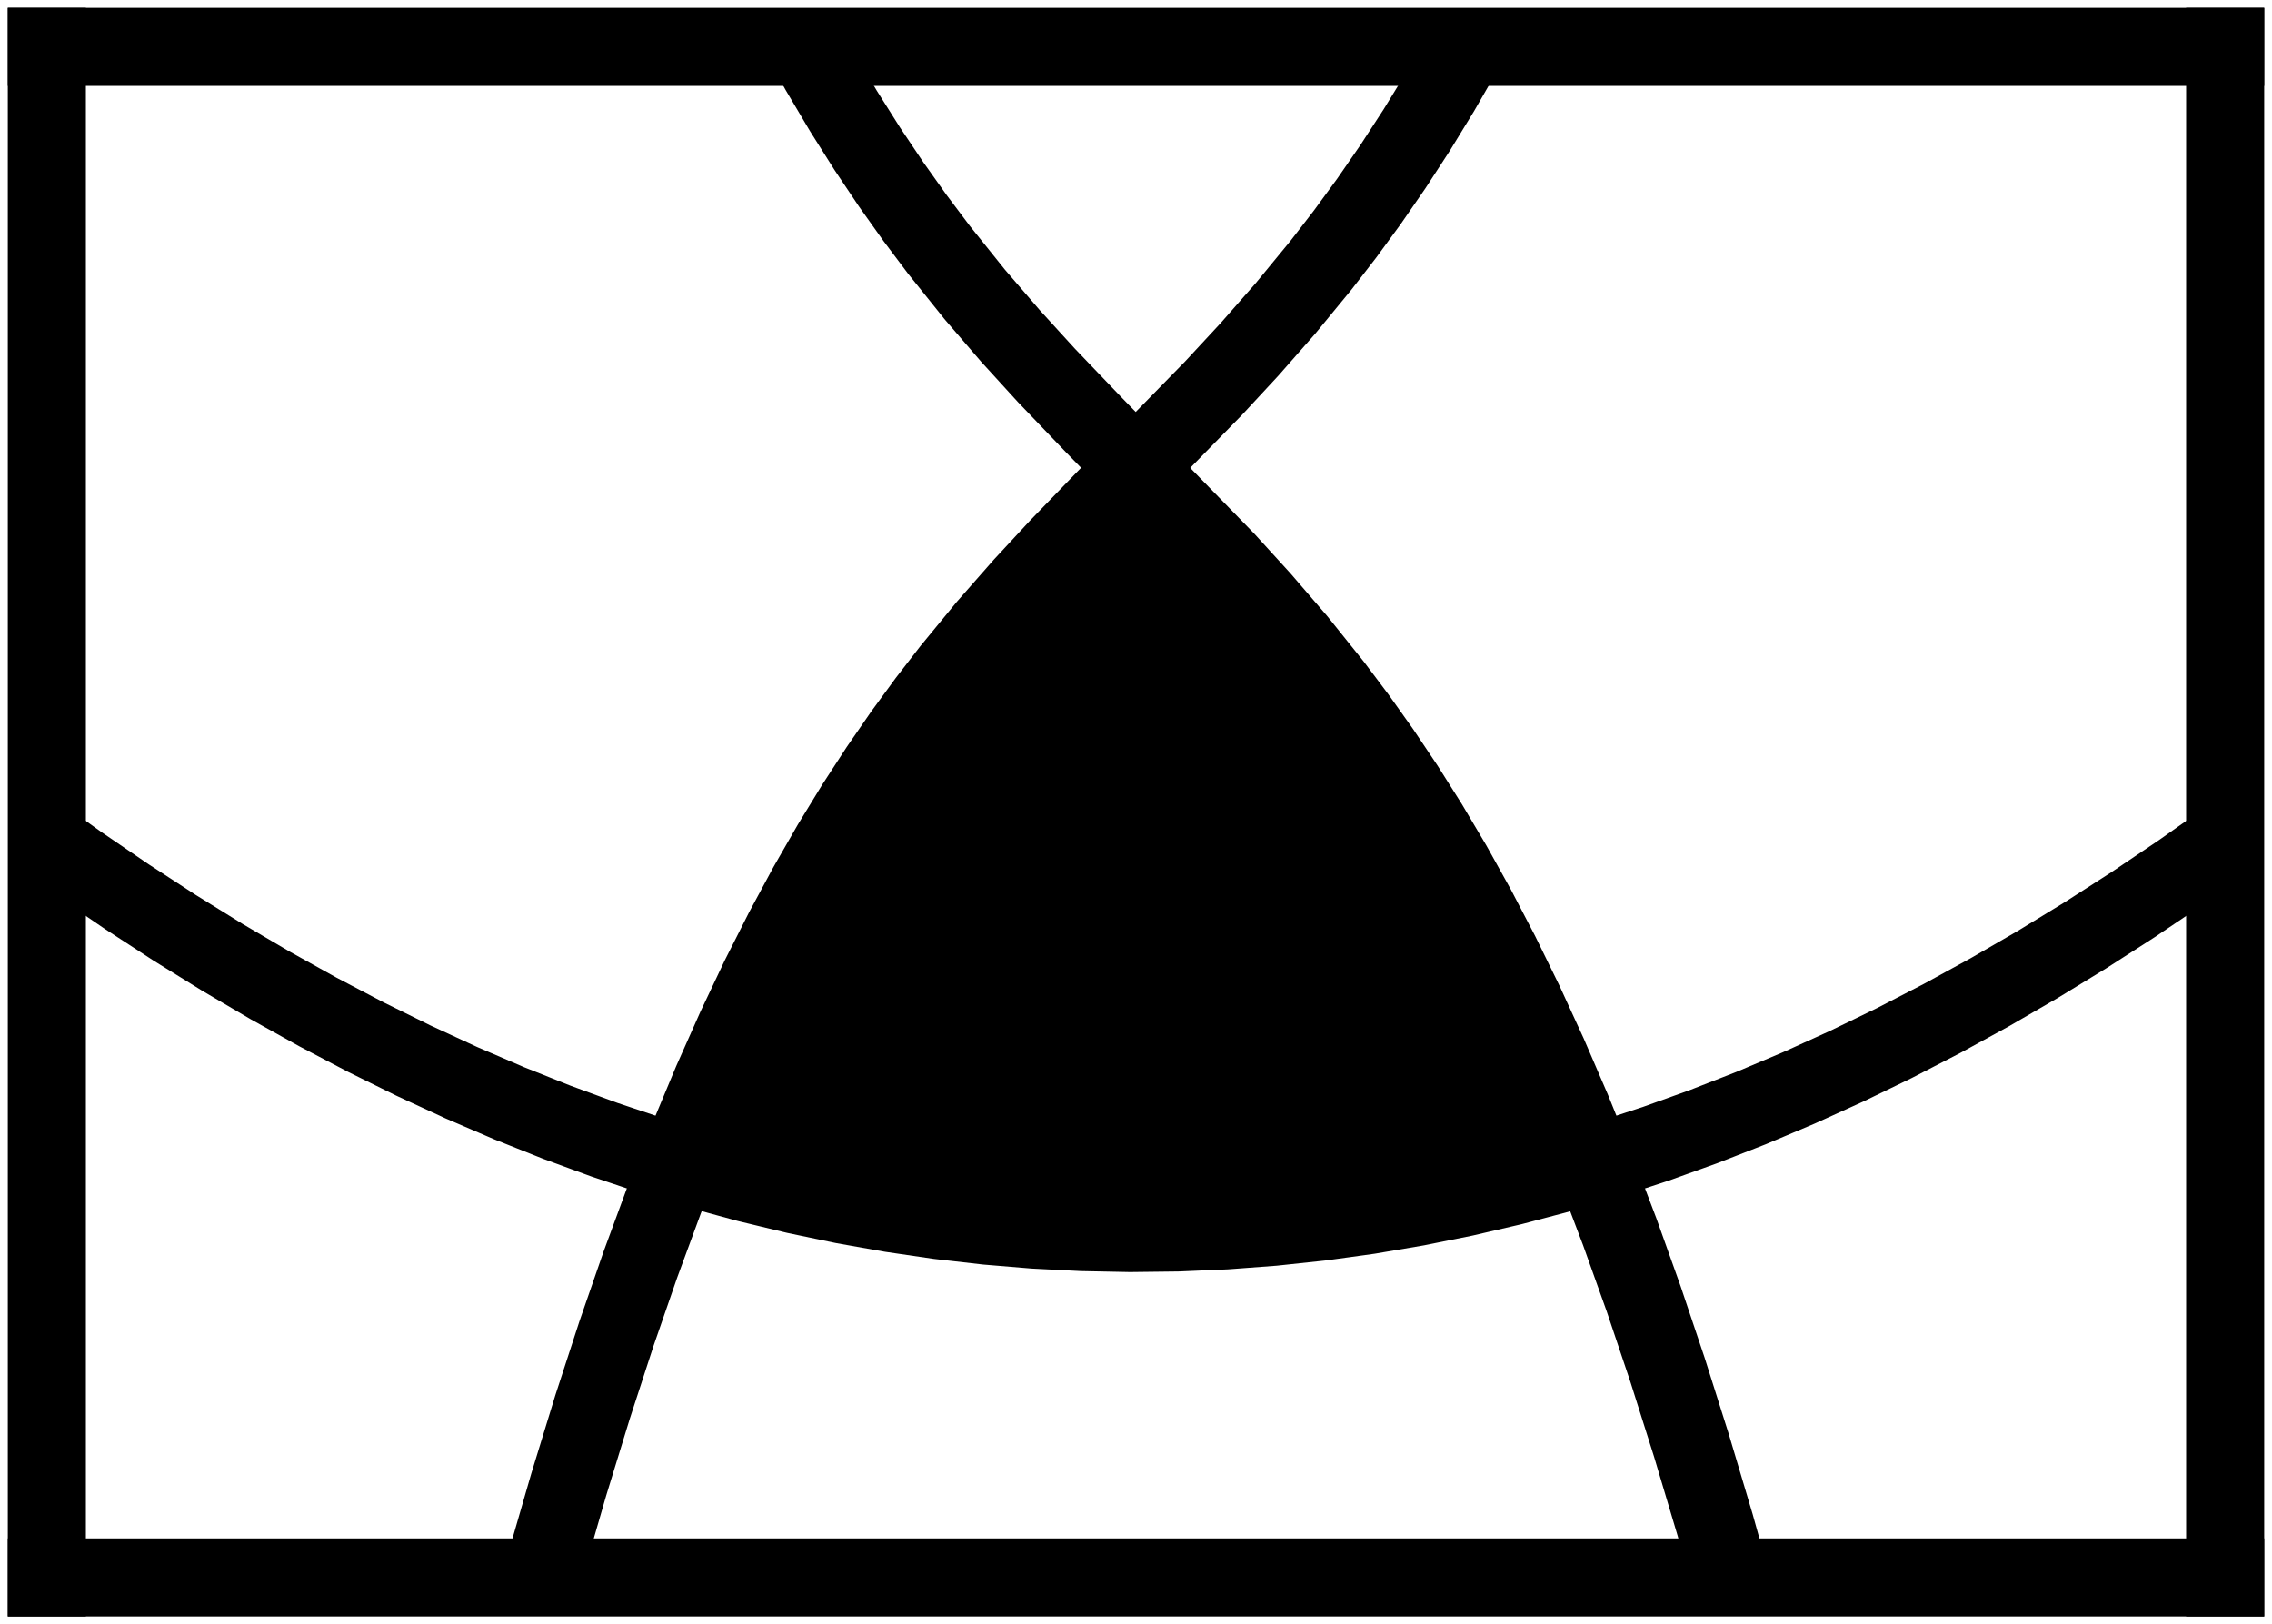
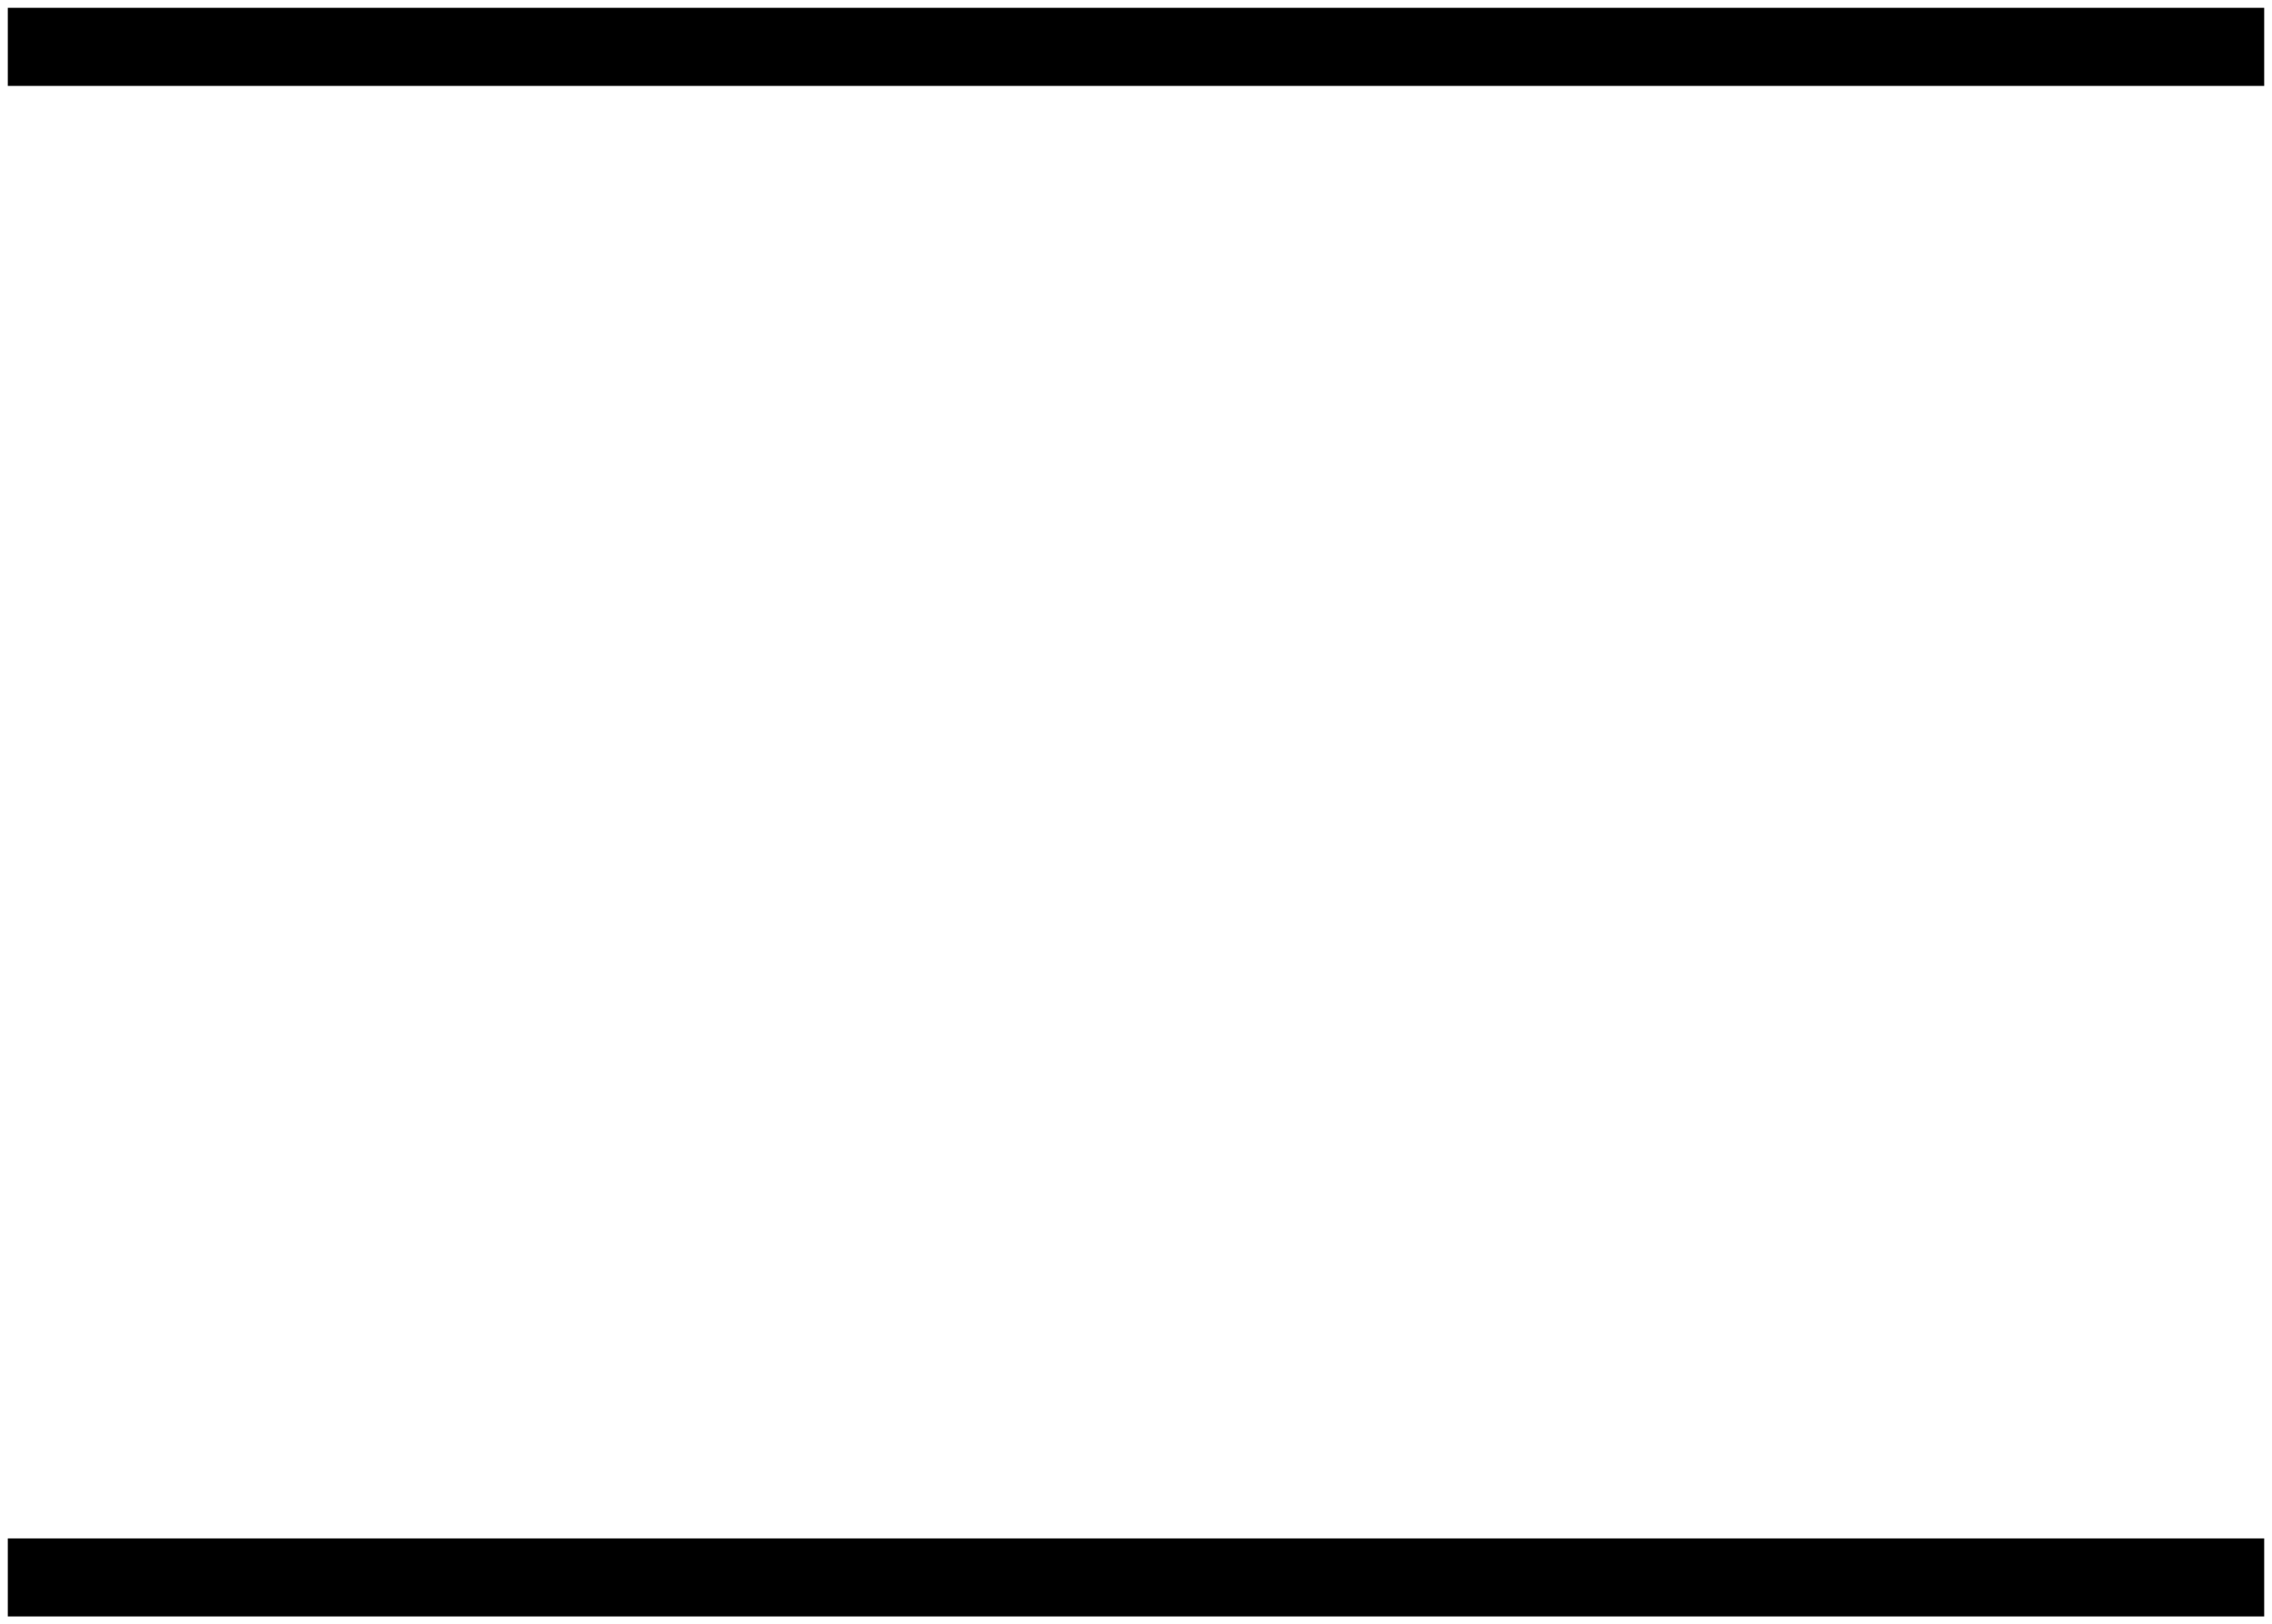
<svg xmlns="http://www.w3.org/2000/svg" xmlns:xlink="http://www.w3.org/1999/xlink" width="349.2pt" height="249.648pt" viewBox="0 0 349.2 249.648" version="1.1">
  <defs>
    <style type="text/css">*{stroke-linejoin: round; stroke-linecap: butt}</style>
    <style type="text/css">
    @media (prefers-color-scheme: dark) {
        svg { filter: invert(93%) hue-rotate(180deg); background-color: transparent !important; }
        image { filter: invert(100%) hue-rotate(180deg) saturate(1.25); }
    }
    </style>
  </defs>
  <g id="figure_1">
    <g id="patch_1">
      <path d="M 0 249.648  L 349.2 249.648  L 349.2 0  L 0 0  L 0 249.648  z " style="fill: none" />
    </g>
    <g id="axes_1">
      <g id="patch_2">
        <path d="M 7.2 242.448  L 342 242.448  L 342 7.2  L 7.2 7.2  L 7.2 242.448  z " style="fill: none" />
      </g>
      <g id="PolyCollection_1">
        <defs>
-           <path id="mb68c36a82d" d="M 105.768 -74.615  L 105.768 -70.313  L 107.603 -69.777  L 109.439 -69.256  L 111.274 -68.749  L 113.11 -68.256  L 114.945 -67.779  L 116.781 -67.315  L 118.616 -66.866  L 120.452 -66.432  L 122.287 -66.012  L 124.123 -65.606  L 125.959 -65.215  L 127.794 -64.839  L 129.63 -64.477  L 131.465 -64.129  L 133.301 -63.796  L 135.136 -63.478  L 136.972 -63.174  L 138.807 -62.884  L 140.643 -62.609  L 142.478 -62.348  L 144.314 -62.102  L 146.149 -61.87  L 147.985 -61.653  L 149.82 -61.45  L 151.656 -61.262  L 153.491 -61.088  L 155.327 -60.929  L 157.162 -60.784  L 158.998 -60.654  L 160.834 -60.538  L 162.669 -60.437  L 164.505 -60.35  L 166.34 -60.277  L 168.176 -60.219  L 170.011 -60.176  L 171.847 -60.147  L 173.682 -60.133  L 175.518 -60.133  L 177.353 -60.147  L 179.189 -60.176  L 181.024 -60.219  L 182.86 -60.277  L 184.695 -60.35  L 186.531 -60.437  L 188.366 -60.538  L 190.202 -60.654  L 192.037 -60.784  L 193.873 -60.929  L 195.709 -61.088  L 197.544 -61.262  L 199.38 -61.45  L 201.215 -61.653  L 203.051 -61.87  L 204.886 -62.102  L 206.722 -62.348  L 208.557 -62.609  L 210.393 -62.884  L 212.228 -63.174  L 214.064 -63.478  L 215.899 -63.796  L 217.735 -64.129  L 219.57 -64.477  L 221.406 -64.839  L 223.241 -65.215  L 225.077 -65.606  L 226.912 -66.012  L 228.748 -66.432  L 230.584 -66.866  L 232.419 -67.315  L 234.255 -67.779  L 236.09 -68.256  L 237.926 -68.749  L 239.761 -69.256  L 241.597 -69.777  L 243.432 -70.313  L 243.432 -74.615  L 243.432 -74.615  L 241.597 -79.081  L 239.761 -83.408  L 237.926 -87.599  L 236.09 -91.659  L 234.255 -95.592  L 232.419 -99.4  L 230.584 -103.089  L 228.748 -106.661  L 226.912 -110.121  L 225.077 -113.472  L 223.241 -116.718  L 221.406 -119.864  L 219.57 -122.912  L 217.735 -125.867  L 215.899 -128.732  L 214.064 -131.512  L 212.228 -134.21  L 210.393 -136.829  L 208.557 -139.374  L 206.722 -141.849  L 204.886 -144.257  L 203.051 -146.602  L 201.215 -148.888  L 199.38 -151.119  L 197.544 -153.299  L 195.709 -155.43  L 193.873 -157.518  L 192.037 -159.566  L 190.202 -161.578  L 188.366 -163.557  L 186.531 -165.508  L 184.695 -167.434  L 182.86 -169.339  L 181.024 -171.227  L 179.189 -173.101  L 177.353 -174.966  L 175.518 -176.826  L 173.682 -176.826  L 171.847 -174.966  L 170.011 -173.101  L 168.176 -171.227  L 166.34 -169.339  L 164.505 -167.434  L 162.669 -165.508  L 160.834 -163.557  L 158.998 -161.578  L 157.162 -159.566  L 155.327 -157.518  L 153.491 -155.43  L 151.656 -153.299  L 149.82 -151.119  L 147.985 -148.888  L 146.149 -146.602  L 144.314 -144.257  L 142.478 -141.849  L 140.643 -139.374  L 138.807 -136.829  L 136.972 -134.21  L 135.136 -131.512  L 133.301 -128.732  L 131.465 -125.867  L 129.63 -122.912  L 127.794 -119.864  L 125.959 -116.718  L 124.123 -113.472  L 122.287 -110.121  L 120.452 -106.661  L 118.616 -103.089  L 116.781 -99.4  L 114.945 -95.592  L 113.11 -91.659  L 111.274 -87.599  L 109.439 -83.408  L 107.603 -79.081  L 105.768 -74.615  z " style="stroke: #000000" />
-         </defs>
+           </defs>
        <g clip-path="url(#p4ea7363795)">
          <use xlink:href="#mb68c36a82d" x="0" y="249.648" style="stroke: #000000" />
        </g>
      </g>
      <g id="matplotlib.axis_1" />
      <g id="matplotlib.axis_2" />
      <g id="line2d_1">
        <path d="M 81.053 250.648  L 83.741 240.86  L 87.412 228.18  L 91.084 216.224  L 94.755 204.962  L 98.426 194.363  L 102.097 184.397  L 105.768 175.033  L 109.439 166.24  L 113.11 157.988  L 116.781 150.247  L 120.452 142.987  L 124.123 136.176  L 127.794 129.784  L 131.465 123.78  L 135.136 118.136  L 138.807 112.818  L 142.478 107.798  L 146.149 103.045  L 151.656 96.349  L 157.162 90.081  L 162.669 84.139  L 170.011 76.546  L 186.531 59.647  L 192.037 53.705  L 197.544 47.437  L 203.051 40.741  L 206.722 35.988  L 210.393 30.968  L 214.064 25.651  L 217.735 20.006  L 221.406 14.003  L 225.077 7.611  L 229.673 -1  L 229.673 -1  " clip-path="url(#p4ea7363795)" style="fill: none; stroke: #000000; stroke-width: 12; stroke-linecap: square" />
      </g>
      <g id="line2d_2">
-         <path d="M 119.527 -1  L 122.287 4.259  L 125.959 10.857  L 129.63 17.051  L 133.301 22.871  L 136.972 28.348  L 140.643 33.513  L 144.314 38.396  L 149.82 45.258  L 155.327 51.657  L 160.834 57.696  L 168.176 65.366  L 188.366 86.09  L 193.873 92.129  L 199.38 98.528  L 204.886 105.39  L 208.557 110.273  L 212.228 115.438  L 215.899 120.915  L 219.57 126.735  L 223.241 132.929  L 226.912 139.527  L 230.584 146.559  L 234.255 154.056  L 237.926 162.048  L 241.597 170.567  L 245.268 179.641  L 248.939 189.303  L 252.61 199.582  L 256.281 210.509  L 259.952 222.114  L 263.623 234.428  L 268.147 250.648  L 268.147 250.648  " clip-path="url(#p4ea7363795)" style="fill: none; stroke: #000000; stroke-width: 12; stroke-linecap: square" />
-       </g>
+         </g>
      <g id="line2d_3">
        <path d="M -1 123.248  L 4.814 127.564  L 12.156 132.807  L 19.498 137.817  L 26.84 142.596  L 34.182 147.143  L 41.524 151.458  L 48.866 155.542  L 56.209 159.394  L 63.551 163.014  L 70.893 166.403  L 78.235 169.56  L 85.577 172.485  L 92.919 175.179  L 100.261 177.64  L 107.603 179.871  L 114.945 181.869  L 122.287 183.636  L 129.63 185.171  L 136.972 186.474  L 144.314 187.546  L 151.656 188.385  L 158.998 188.994  L 166.34 189.37  L 173.682 189.515  L 181.024 189.428  L 188.366 189.11  L 195.709 188.559  L 203.051 187.777  L 210.393 186.764  L 217.735 185.518  L 225.077 184.041  L 232.419 182.332  L 239.761 180.392  L 247.103 178.22  L 254.445 175.816  L 261.788 173.18  L 269.13 170.313  L 276.472 167.214  L 283.814 163.883  L 291.156 160.321  L 298.498 156.527  L 305.84 152.501  L 313.182 148.244  L 320.524 143.754  L 327.866 139.033  L 335.209 134.081  L 342.551 128.897  L 350.2 123.248  L 350.2 123.248  " clip-path="url(#p4ea7363795)" style="fill: none; stroke: #000000; stroke-width: 12; stroke-linecap: square" />
      </g>
      <g id="patch_3">
-         <path d="M 7.2 242.448  L 7.2 7.2  " style="fill: none; stroke: #000000; stroke-width: 12; stroke-linejoin: miter; stroke-linecap: square" />
-       </g>
+         </g>
      <g id="patch_4">
-         <path d="M 342 242.448  L 342 7.2  " style="fill: none; stroke: #000000; stroke-width: 12; stroke-linejoin: miter; stroke-linecap: square" />
-       </g>
+         </g>
      <g id="patch_5">
        <path d="M 7.2 242.448  L 342 242.448  " style="fill: none; stroke: #000000; stroke-width: 12; stroke-linejoin: miter; stroke-linecap: square" />
      </g>
      <g id="patch_6">
        <path d="M 7.2 7.2  L 342 7.2  " style="fill: none; stroke: #000000; stroke-width: 12; stroke-linejoin: miter; stroke-linecap: square" />
      </g>
    </g>
  </g>
  <defs>
    <clipPath id="p4ea7363795">
-       <rect x="7.2" y="7.2" width="334.8" height="235.248" />
-     </clipPath>
+       </clipPath>
  </defs>
</svg>